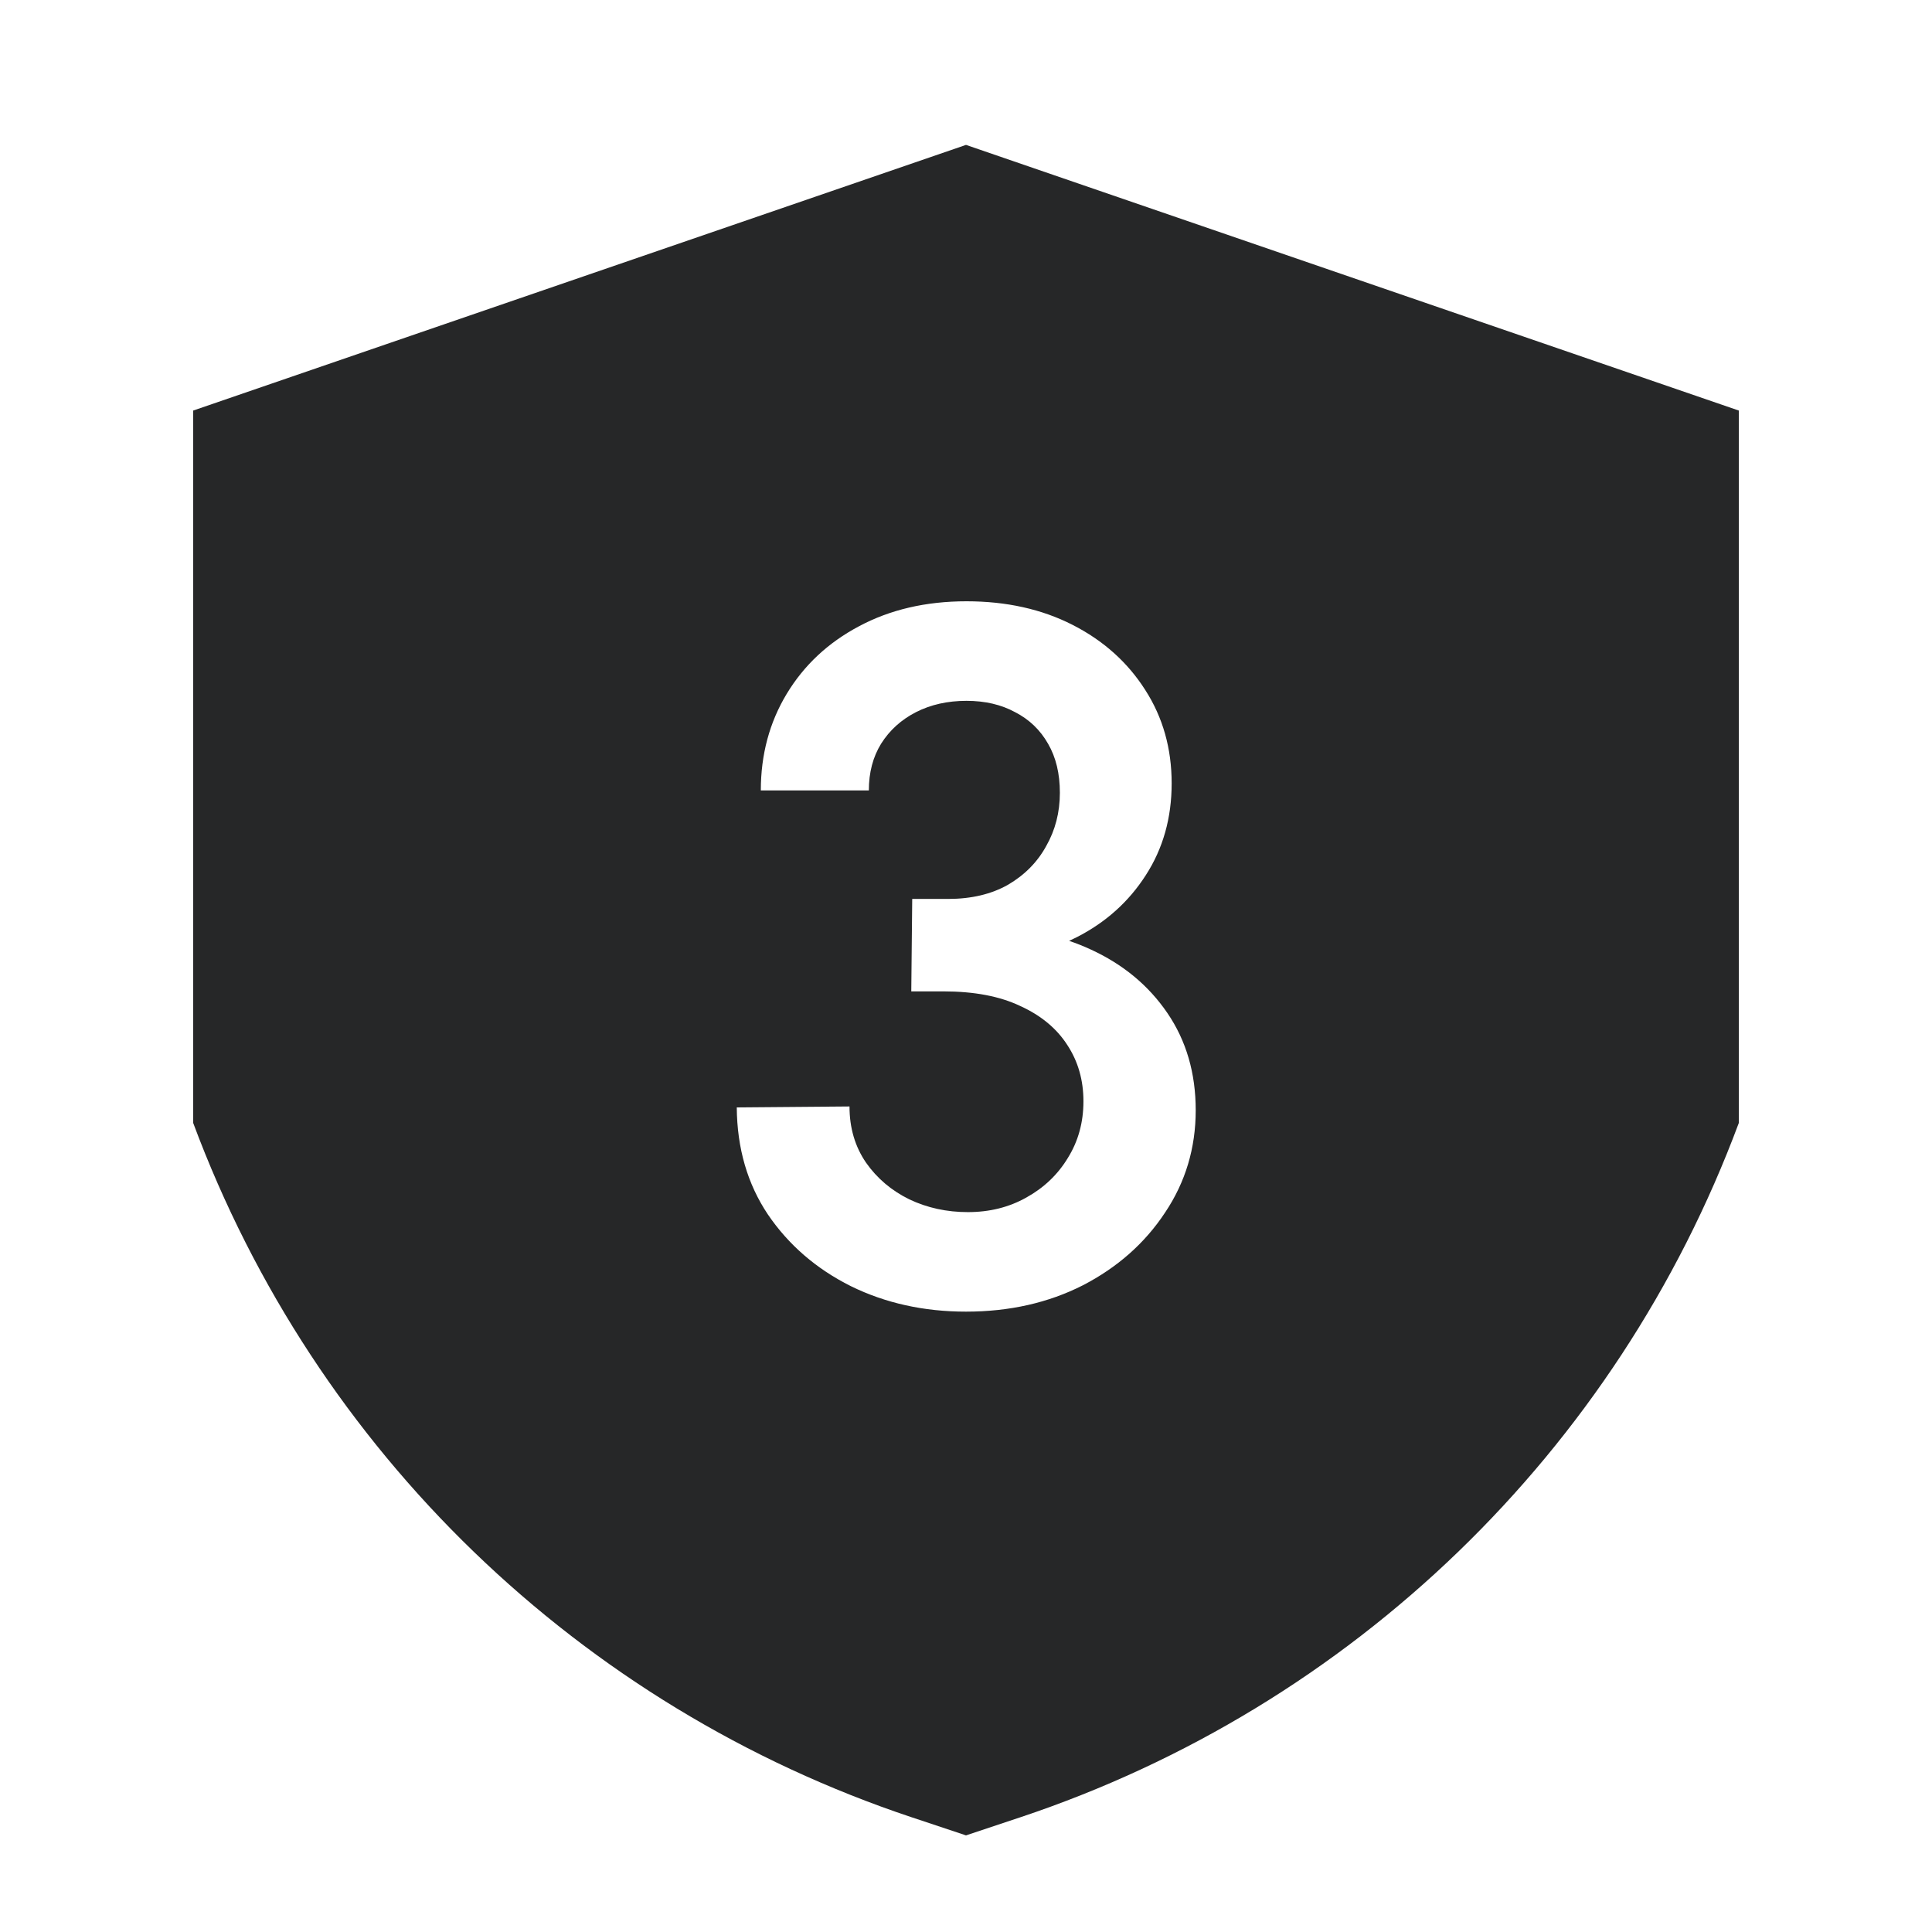
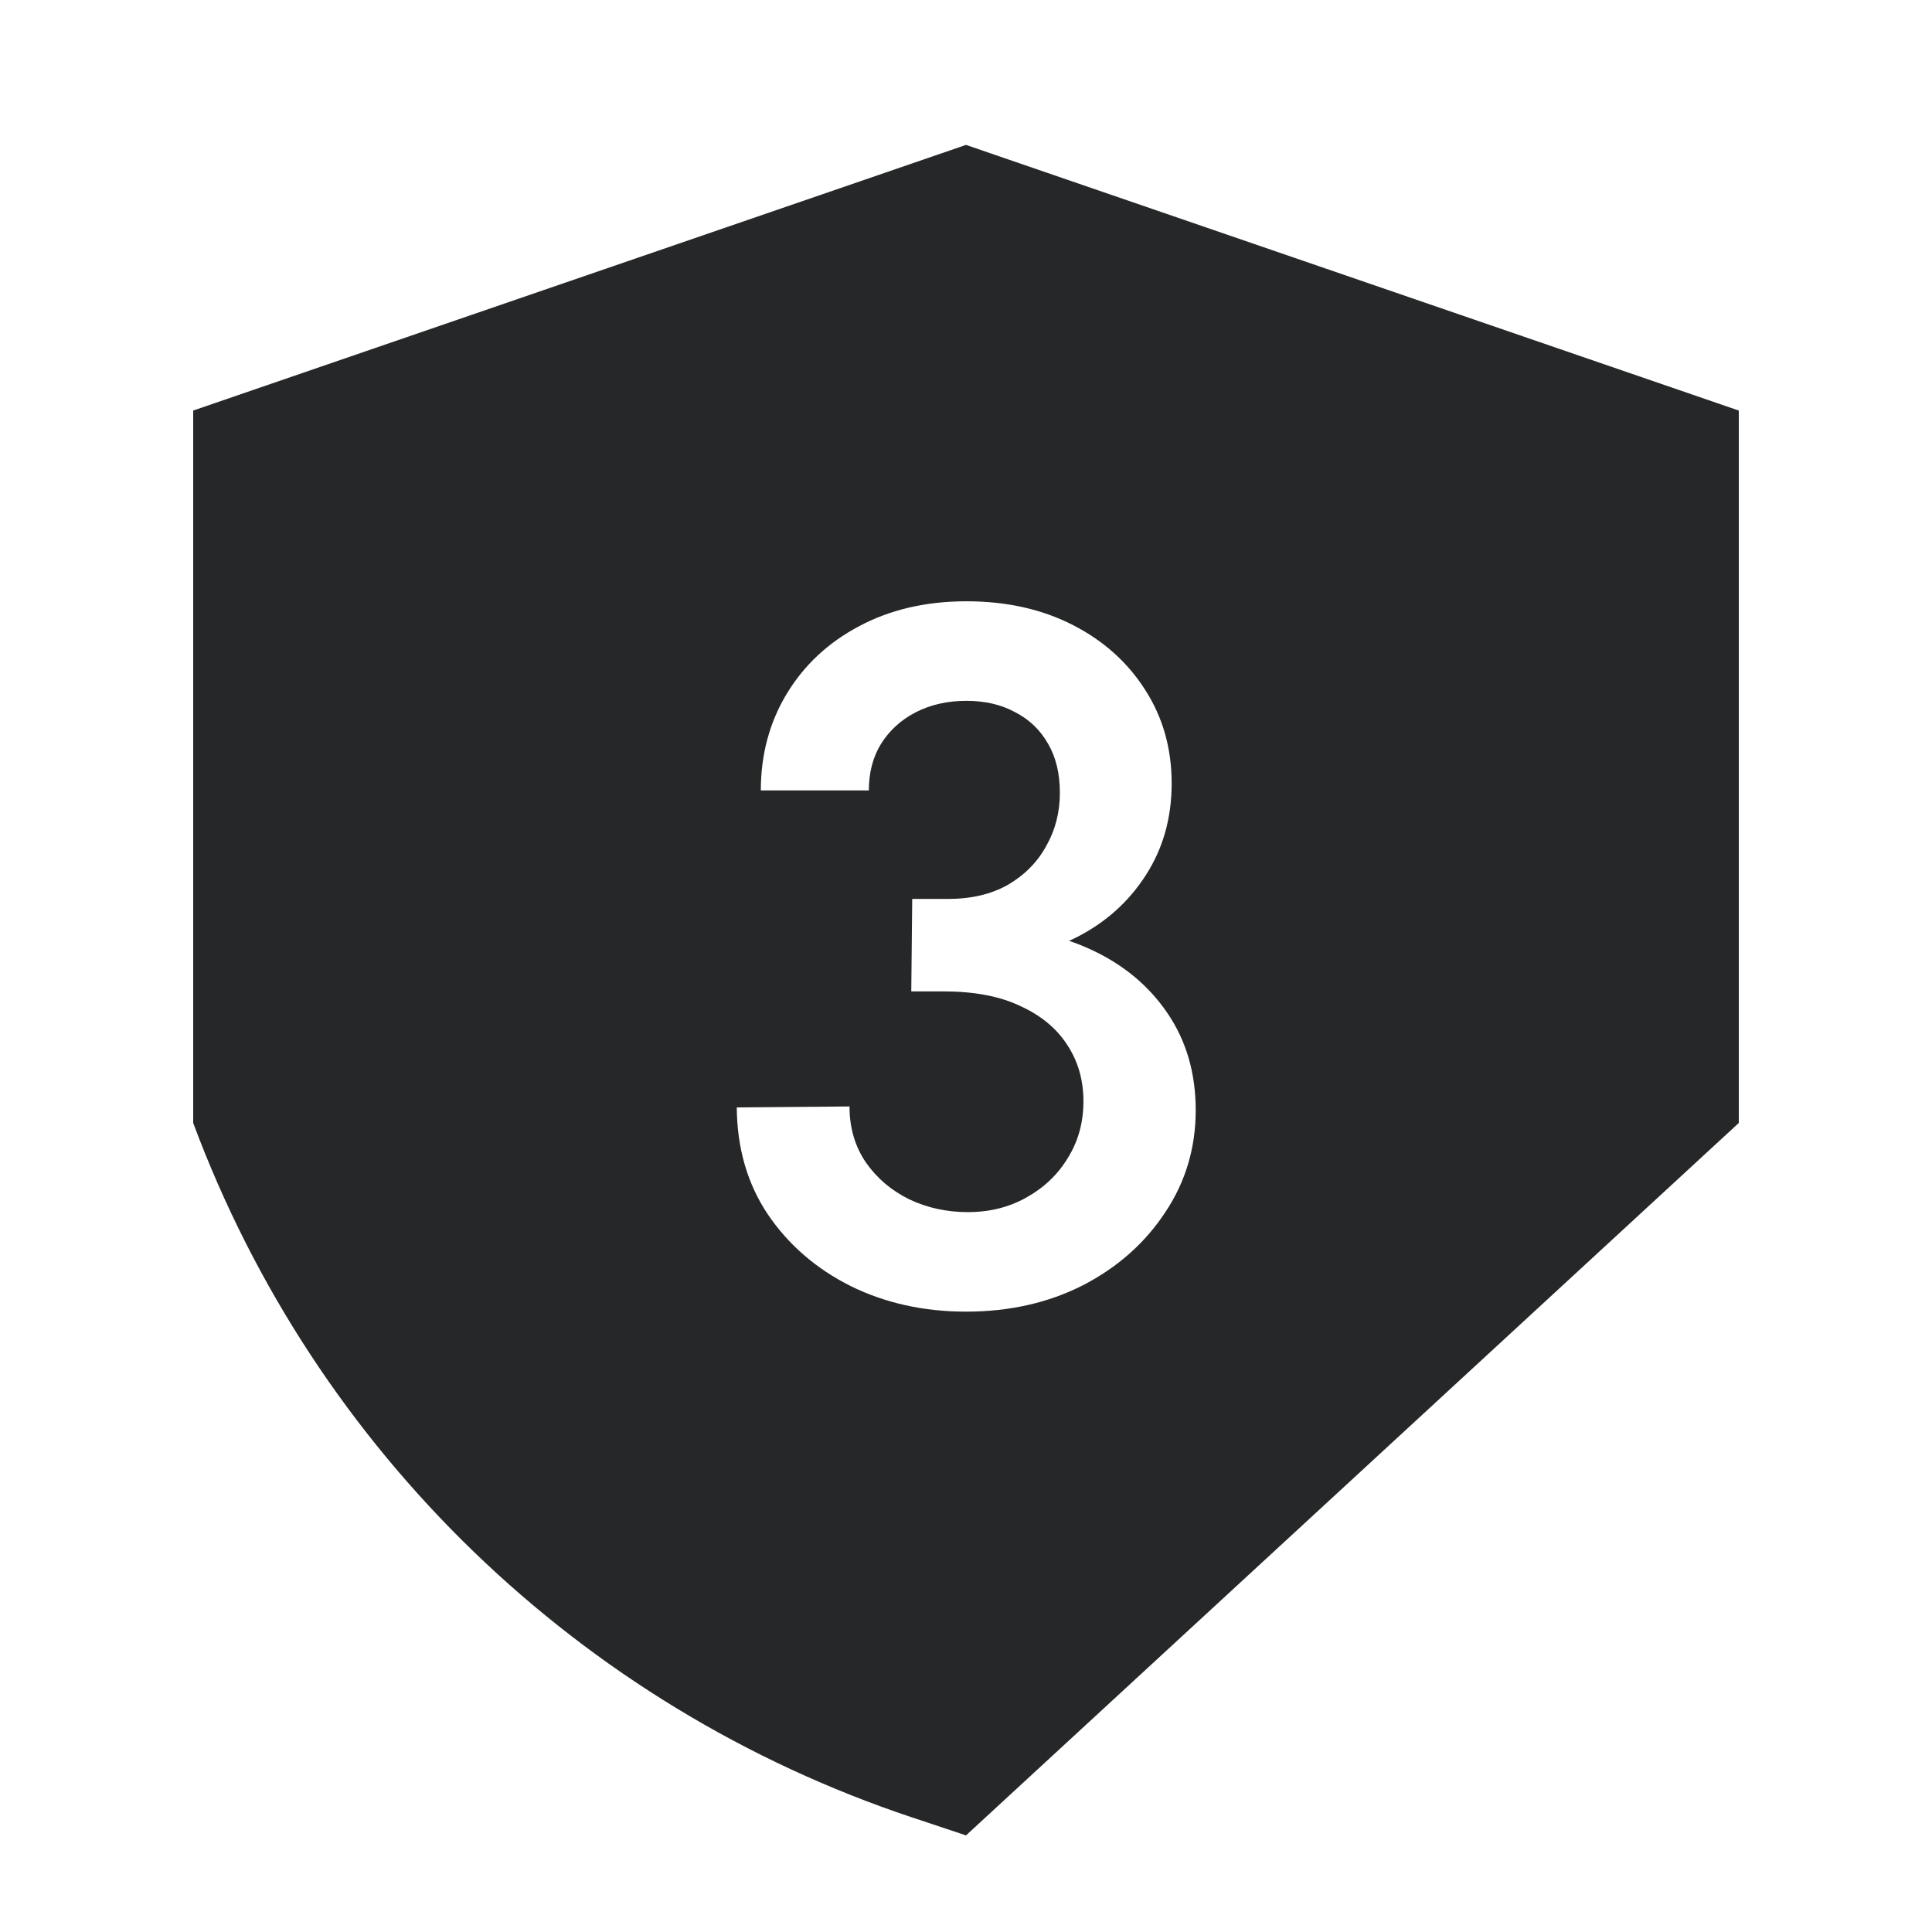
<svg xmlns="http://www.w3.org/2000/svg" width="80" height="80" viewBox="0 0 80 80" fill="none">
-   <path d="M72 17V46.5C66.942 60.095 55.998 70.667 42.237 75.254L40 76L37.763 75.254C24.002 70.667 13.059 60.095 8 46.5V17L40 6L72 17ZM40.02 24.898C38.34 24.898 36.855 25.244 35.566 25.934C34.29 26.611 33.294 27.542 32.578 28.727C31.862 29.912 31.504 31.246 31.504 32.73H35.977C35.977 31.988 36.146 31.344 36.484 30.797C36.836 30.237 37.318 29.801 37.93 29.488C38.542 29.176 39.238 29.02 40.02 29.02C40.788 29.02 41.458 29.176 42.031 29.488C42.617 29.788 43.073 30.224 43.398 30.797C43.724 31.357 43.887 32.034 43.887 32.828C43.887 33.635 43.698 34.371 43.32 35.035C42.956 35.699 42.428 36.233 41.738 36.637C41.048 37.027 40.221 37.223 39.258 37.223H37.773L37.734 41.051H39.062C40.339 41.051 41.4 41.253 42.246 41.656C43.105 42.047 43.757 42.587 44.199 43.277C44.642 43.954 44.863 44.729 44.863 45.602C44.863 46.474 44.648 47.255 44.219 47.945C43.802 48.635 43.229 49.182 42.5 49.586C41.784 49.99 40.977 50.191 40.078 50.191C39.206 50.191 38.398 50.016 37.656 49.664C36.914 49.3 36.315 48.792 35.859 48.141C35.404 47.477 35.176 46.702 35.176 45.816L30.508 45.855C30.521 47.548 30.951 49.026 31.797 50.289C32.656 51.552 33.802 52.542 35.234 53.258C36.667 53.961 38.255 54.312 40 54.312C41.797 54.312 43.411 53.948 44.844 53.219C46.276 52.477 47.409 51.474 48.242 50.211C49.089 48.948 49.512 47.535 49.512 45.973C49.512 44.436 49.121 43.095 48.34 41.949C47.559 40.803 46.497 39.925 45.156 39.312C44.869 39.179 44.573 39.061 44.27 38.959C44.377 38.91 44.484 38.859 44.59 38.805C45.788 38.193 46.738 37.34 47.441 36.246C48.158 35.139 48.516 33.87 48.516 32.438C48.516 30.992 48.151 29.703 47.422 28.57C46.693 27.424 45.69 26.526 44.414 25.875C43.138 25.224 41.673 24.898 40.02 24.898Z" fill="#262728" />
+   <path d="M72 17V46.5L40 76L37.763 75.254C24.002 70.667 13.059 60.095 8 46.5V17L40 6L72 17ZM40.02 24.898C38.34 24.898 36.855 25.244 35.566 25.934C34.29 26.611 33.294 27.542 32.578 28.727C31.862 29.912 31.504 31.246 31.504 32.73H35.977C35.977 31.988 36.146 31.344 36.484 30.797C36.836 30.237 37.318 29.801 37.93 29.488C38.542 29.176 39.238 29.02 40.02 29.02C40.788 29.02 41.458 29.176 42.031 29.488C42.617 29.788 43.073 30.224 43.398 30.797C43.724 31.357 43.887 32.034 43.887 32.828C43.887 33.635 43.698 34.371 43.32 35.035C42.956 35.699 42.428 36.233 41.738 36.637C41.048 37.027 40.221 37.223 39.258 37.223H37.773L37.734 41.051H39.062C40.339 41.051 41.4 41.253 42.246 41.656C43.105 42.047 43.757 42.587 44.199 43.277C44.642 43.954 44.863 44.729 44.863 45.602C44.863 46.474 44.648 47.255 44.219 47.945C43.802 48.635 43.229 49.182 42.5 49.586C41.784 49.99 40.977 50.191 40.078 50.191C39.206 50.191 38.398 50.016 37.656 49.664C36.914 49.3 36.315 48.792 35.859 48.141C35.404 47.477 35.176 46.702 35.176 45.816L30.508 45.855C30.521 47.548 30.951 49.026 31.797 50.289C32.656 51.552 33.802 52.542 35.234 53.258C36.667 53.961 38.255 54.312 40 54.312C41.797 54.312 43.411 53.948 44.844 53.219C46.276 52.477 47.409 51.474 48.242 50.211C49.089 48.948 49.512 47.535 49.512 45.973C49.512 44.436 49.121 43.095 48.34 41.949C47.559 40.803 46.497 39.925 45.156 39.312C44.869 39.179 44.573 39.061 44.27 38.959C44.377 38.91 44.484 38.859 44.59 38.805C45.788 38.193 46.738 37.34 47.441 36.246C48.158 35.139 48.516 33.87 48.516 32.438C48.516 30.992 48.151 29.703 47.422 28.57C46.693 27.424 45.69 26.526 44.414 25.875C43.138 25.224 41.673 24.898 40.02 24.898Z" fill="#262728" />
</svg>